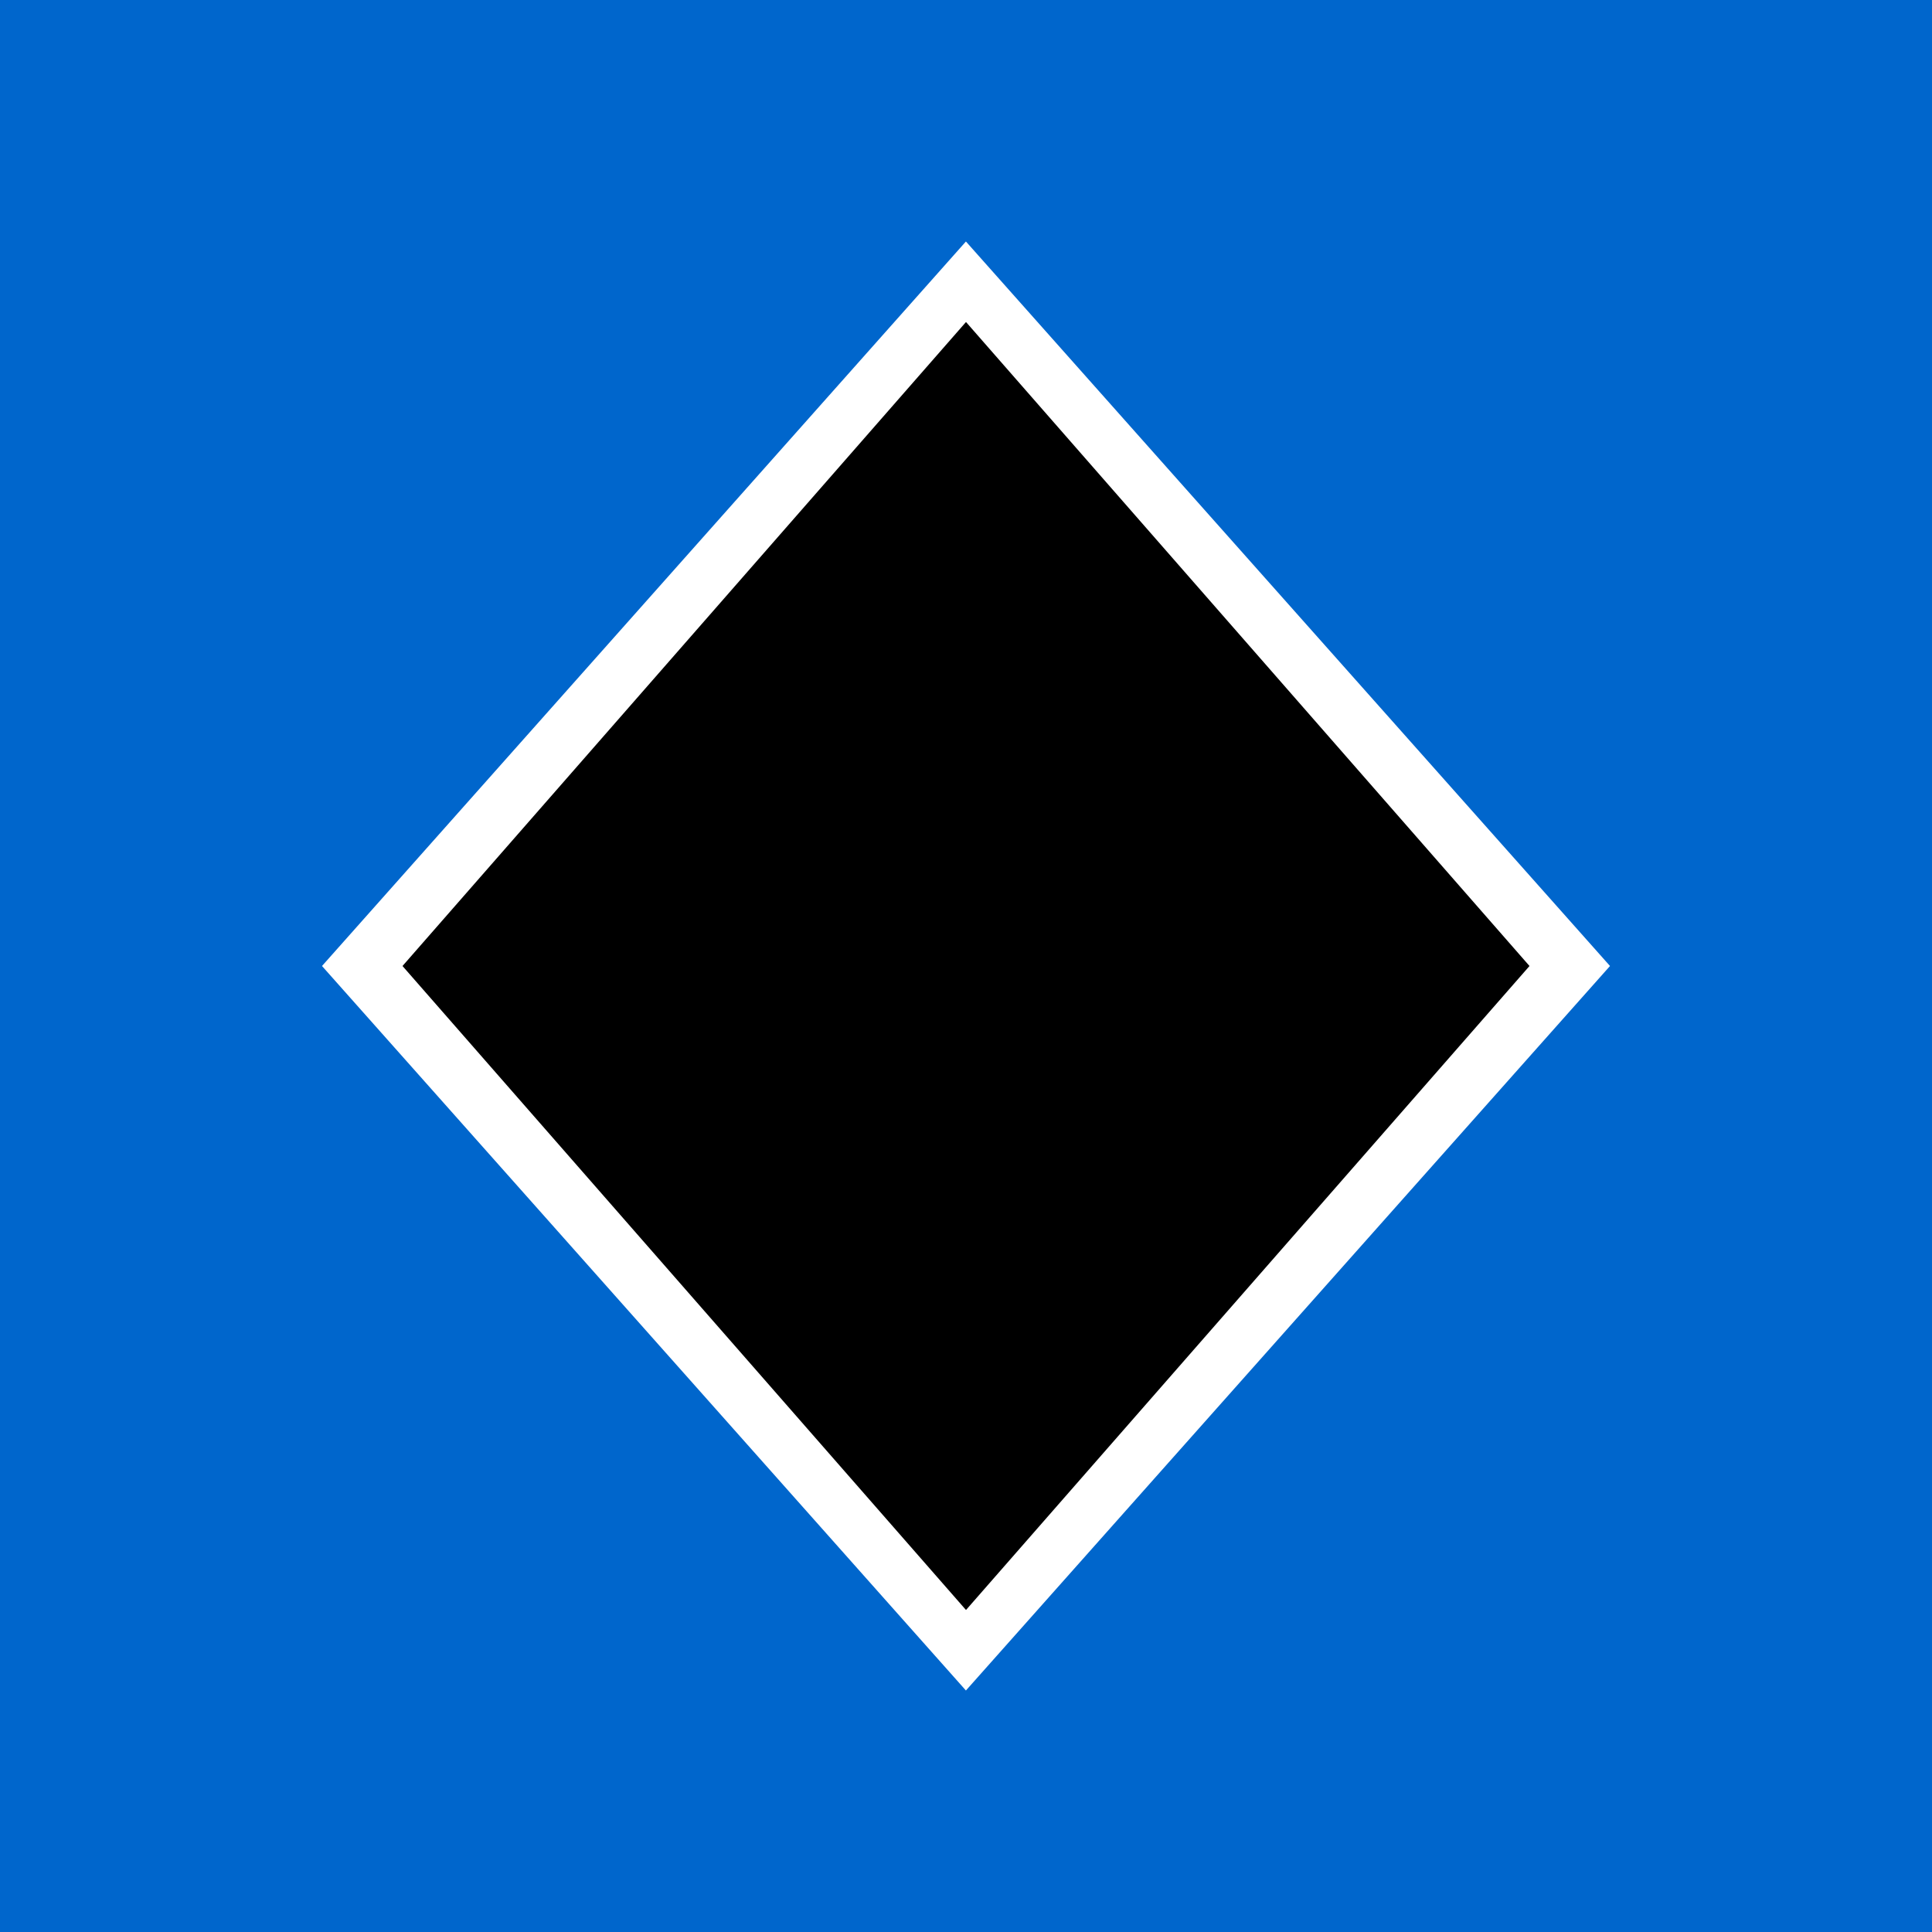
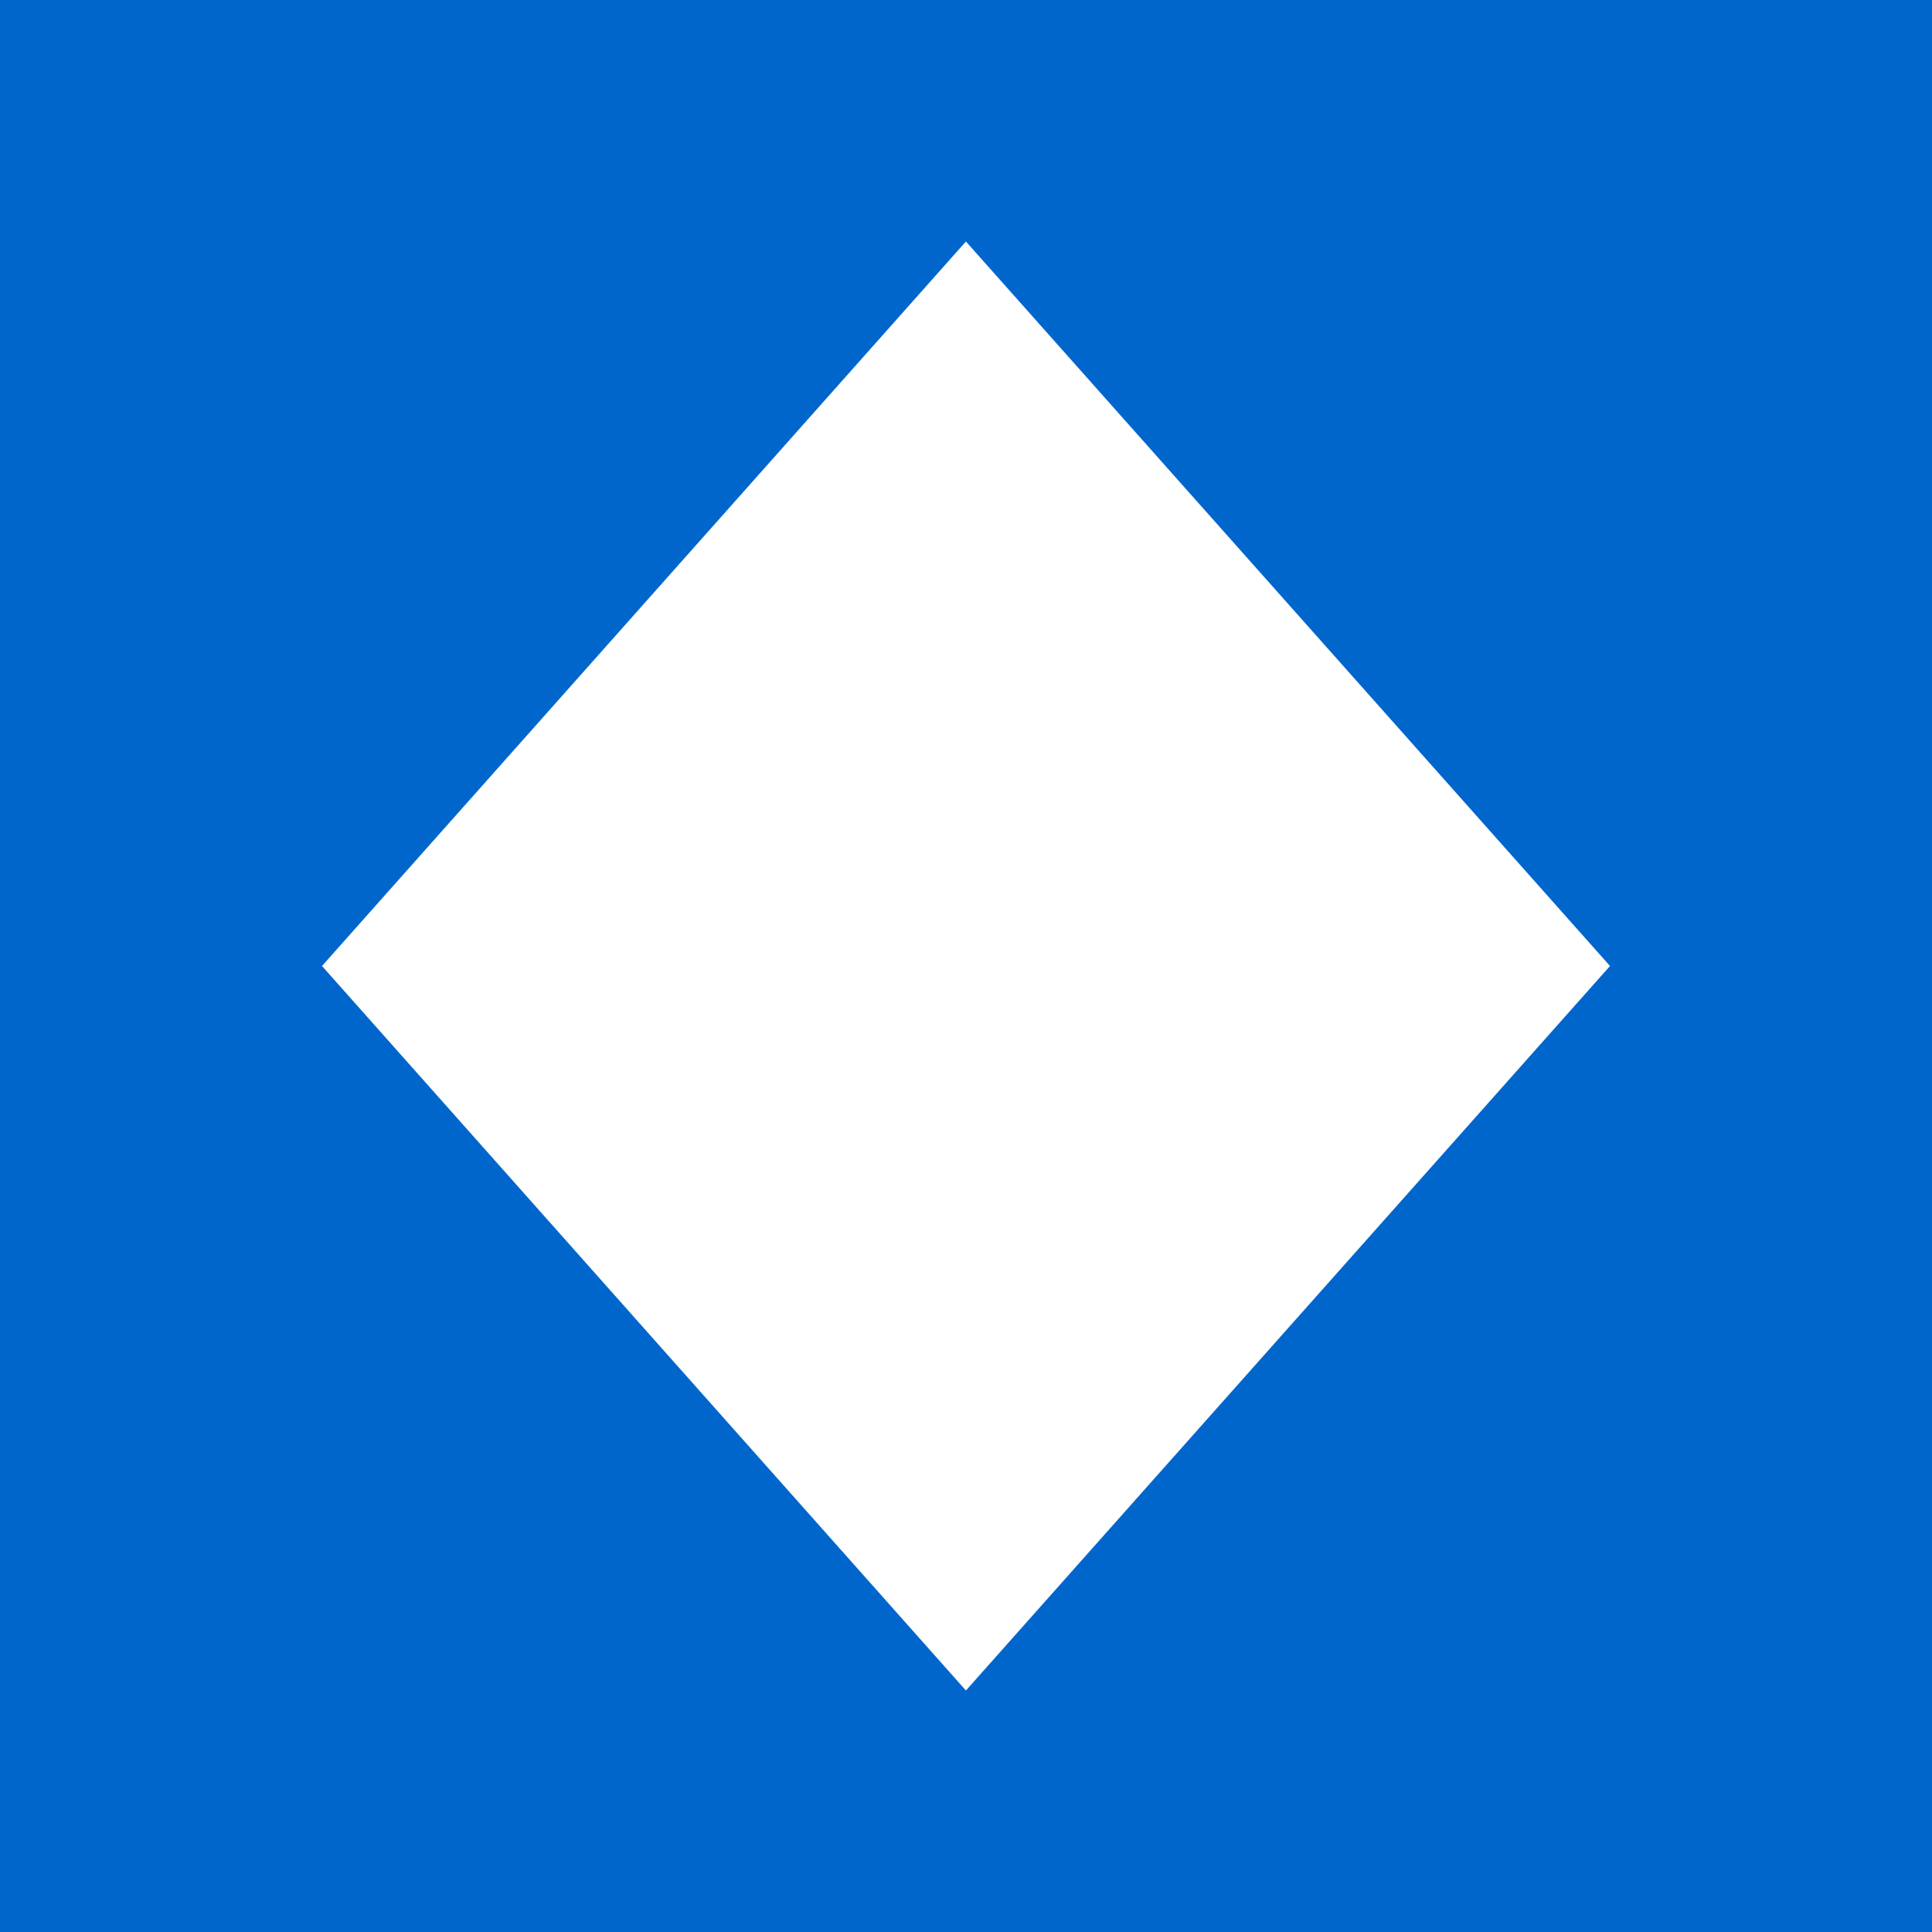
<svg xmlns="http://www.w3.org/2000/svg" width="24px" height="24px" viewBox="0 0 24 24" version="1.1">
  <title>blueBlackBorder</title>
  <g id="Page-1" stroke="none" stroke-width="1" fill="none" fill-rule="evenodd">
    <g id="blueBlackBorder" fill-rule="nonzero">
      <polygon id="Path" fill="#0066CC" points="0 0 24 0 24 24 0 24" />
      <polygon id="Path" fill="#FFFFFF" points="11.999 3 4 12 11.999 21 20 12" />
-       <polygon id="Path" fill="#000000" points="12 4 5 12 12 20 19 12" />
    </g>
  </g>
</svg>